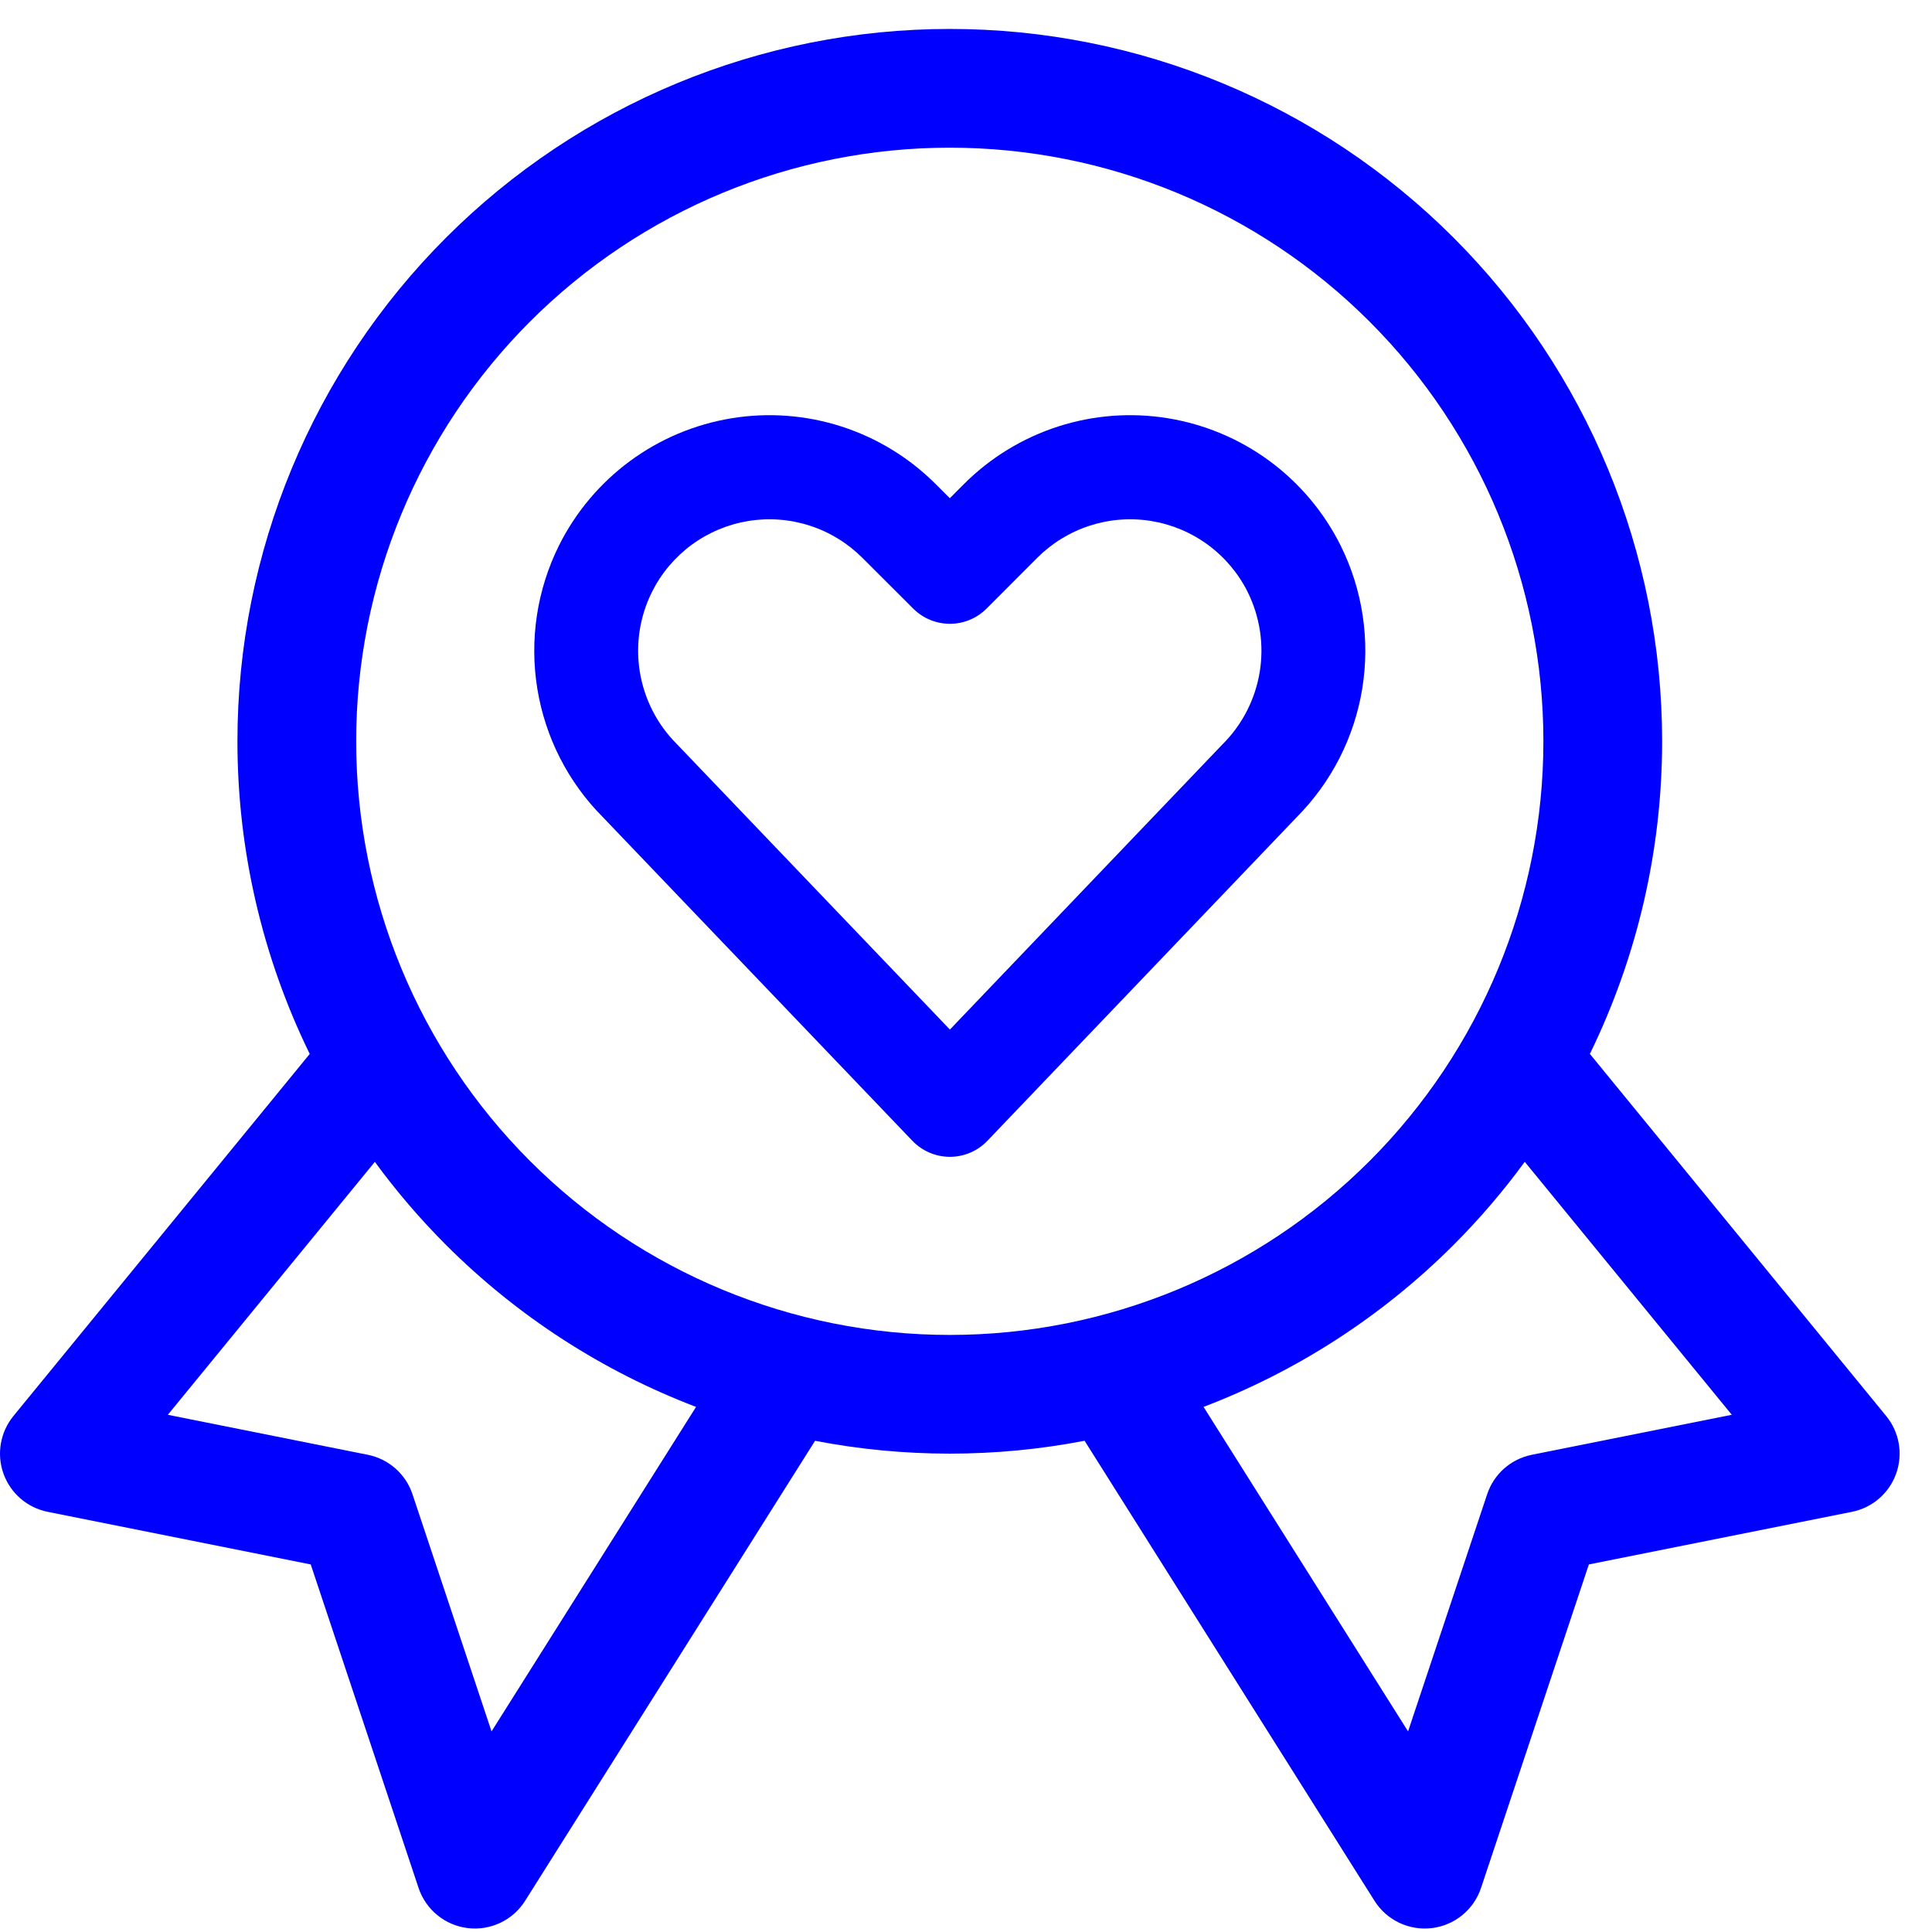
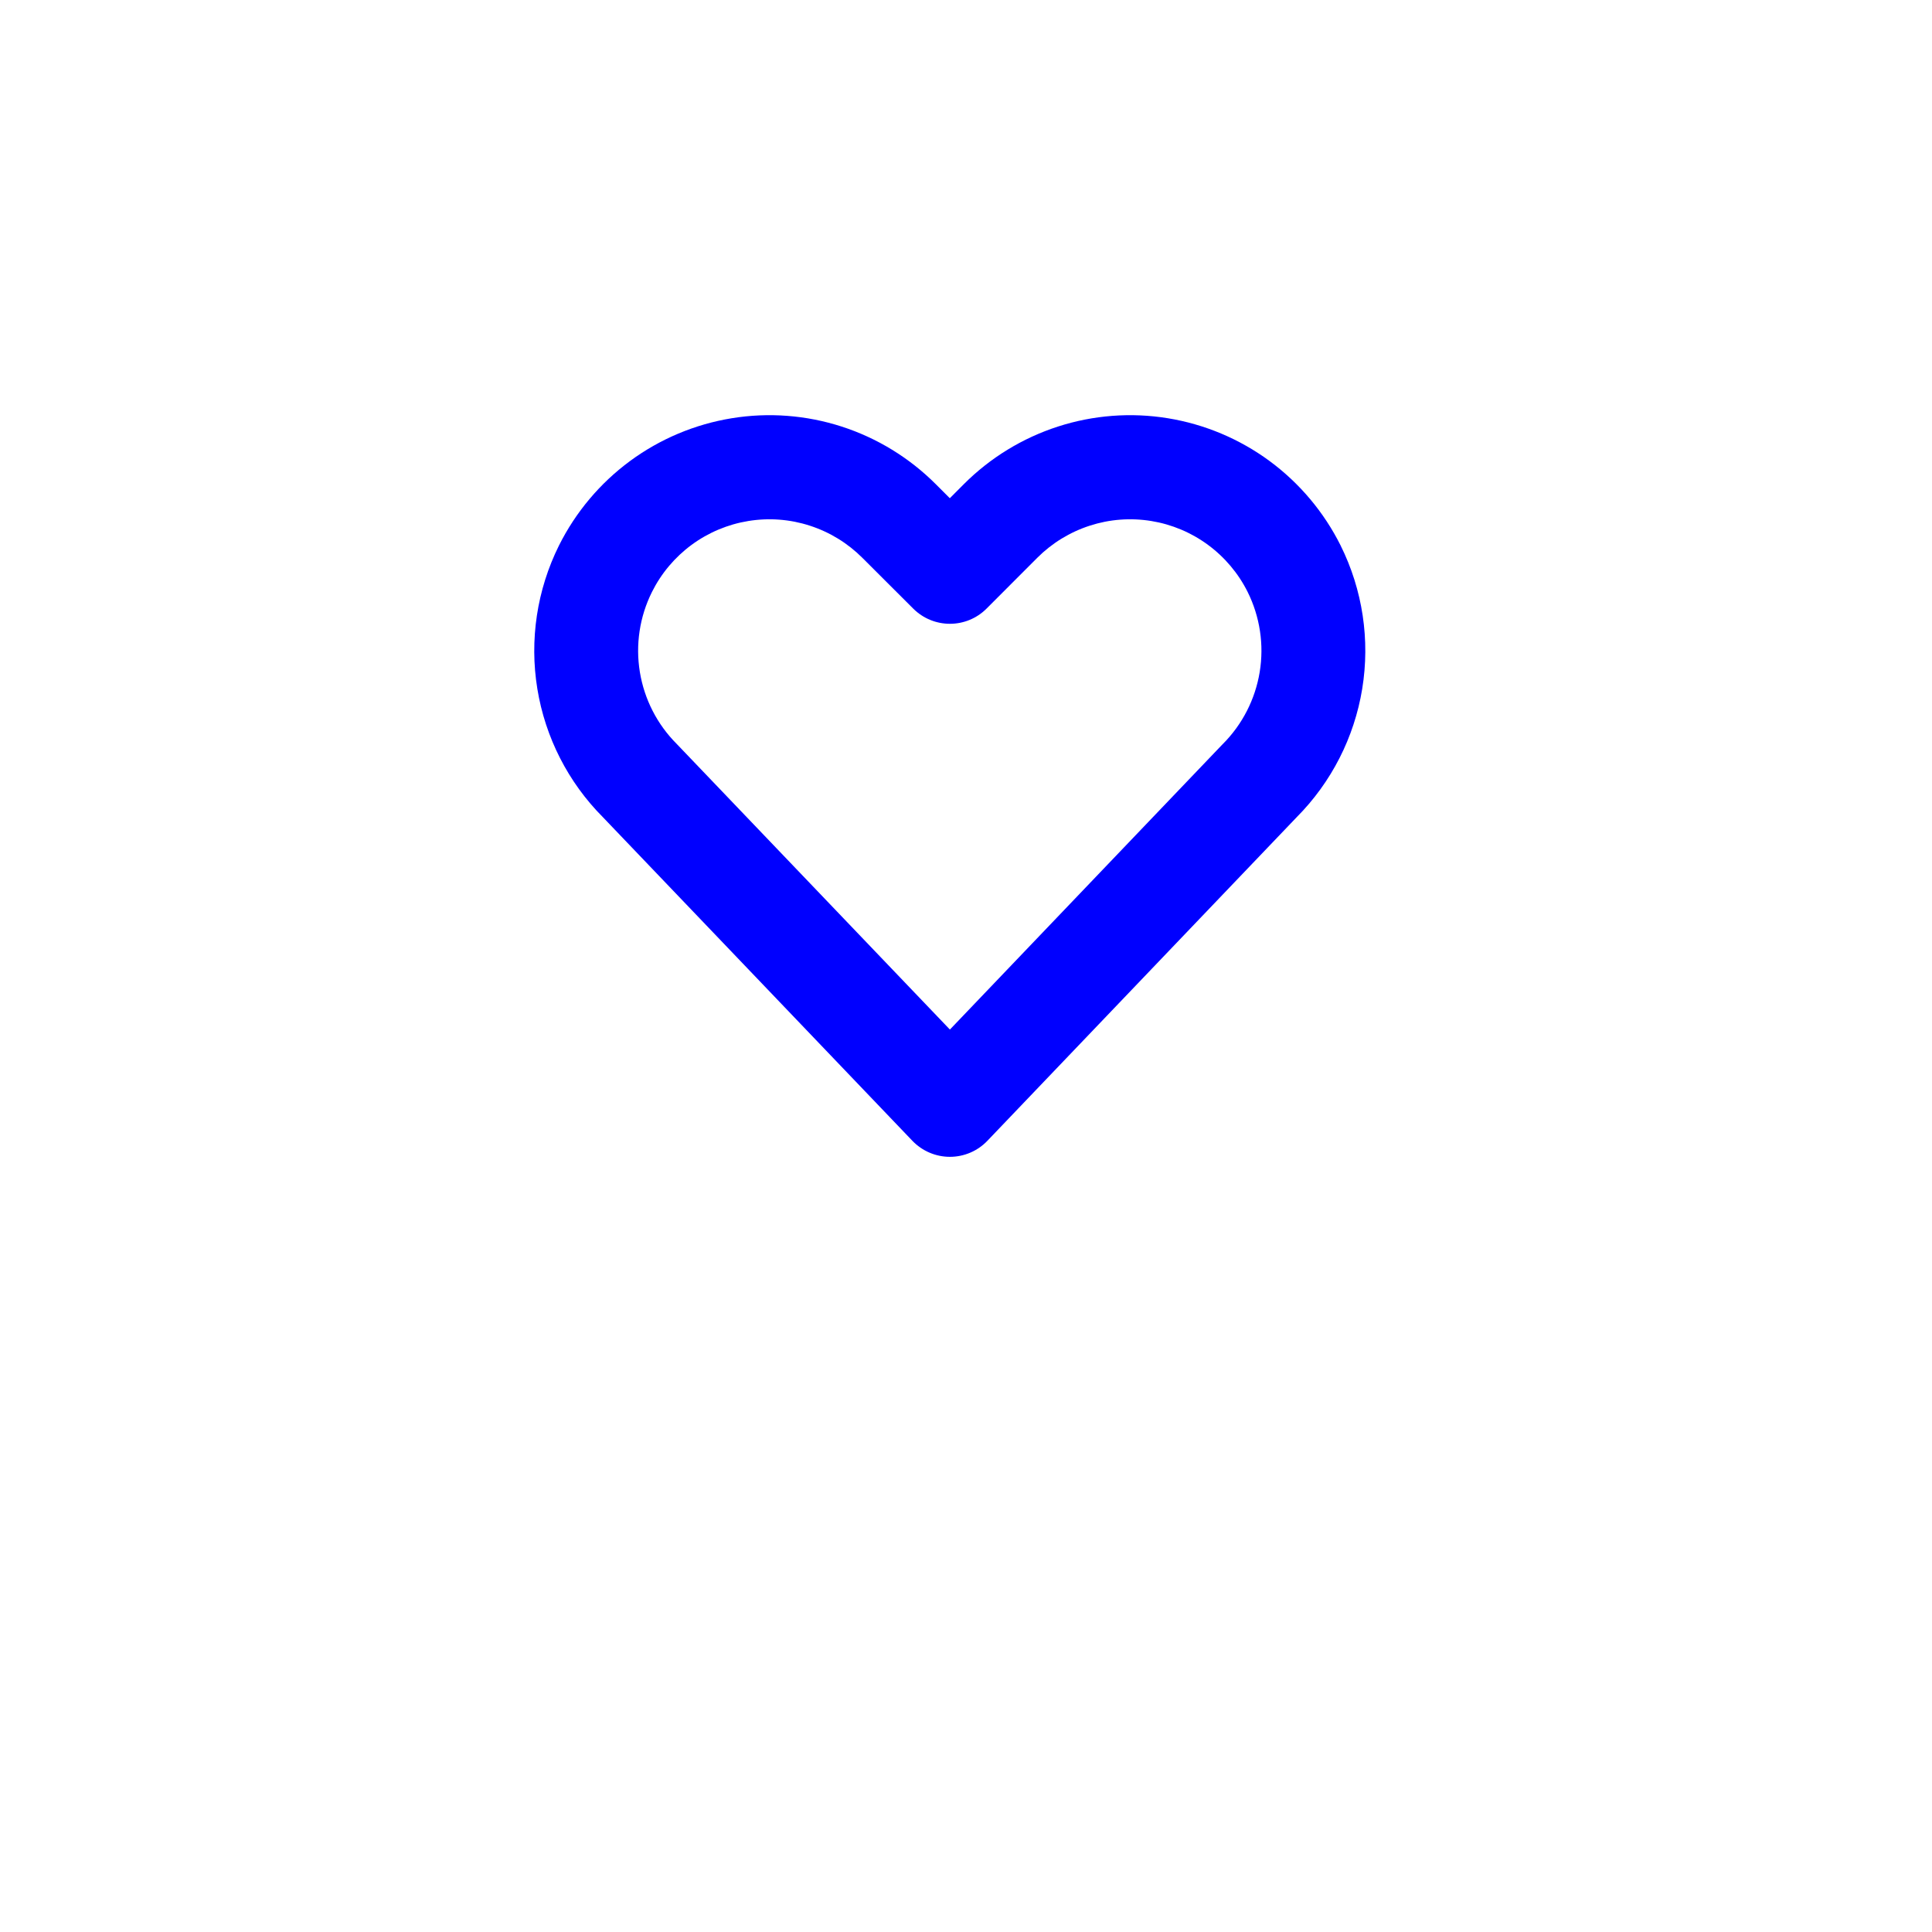
<svg xmlns="http://www.w3.org/2000/svg" width="48" height="48" viewBox="0 0 48 48" fill="none">
-   <path fill-rule="evenodd" clip-rule="evenodd" d="M33.308 13.555L33.311 13.557L33.307 13.552C32.892 12.722 32.287 12.003 31.541 11.453C30.795 10.904 29.929 10.54 29.015 10.391C28.101 10.242 27.164 10.313 26.283 10.598C25.402 10.883 24.6 11.374 23.945 12.03L23.598 12.378L23.249 12.029C22.594 11.374 21.793 10.883 20.912 10.598C20.03 10.313 19.094 10.242 18.18 10.391C17.266 10.54 16.4 10.904 15.654 11.453C14.908 12.003 14.303 12.722 13.888 13.552L13.883 13.557L13.887 13.554C13.34 14.655 13.152 15.9 13.35 17.113C13.547 18.322 14.117 19.438 14.98 20.304L22.668 28.343C22.912 28.597 23.248 28.741 23.6 28.741C23.952 28.741 24.289 28.597 24.532 28.342L32.215 20.304C33.077 19.437 33.647 18.321 33.844 17.113C34.042 15.9 33.855 14.655 33.308 13.555ZM18.593 12.944C19.104 12.861 19.627 12.9 20.119 13.06C20.612 13.219 21.059 13.493 21.425 13.859L22.689 15.121C23.194 15.624 24.009 15.624 24.512 15.119L25.77 13.859C26.136 13.493 26.583 13.219 27.076 13.06C27.568 12.9 28.091 12.861 28.602 12.944C29.112 13.027 29.596 13.23 30.012 13.537C30.429 13.844 30.767 14.245 30.998 14.708C31.303 15.323 31.408 16.018 31.297 16.696C31.186 17.373 30.866 17.999 30.381 18.485L30.361 18.505L23.6 25.579L16.834 18.505L16.814 18.484C16.328 17.999 16.008 17.373 15.897 16.696C15.786 16.018 15.891 15.323 16.197 14.709C16.428 14.245 16.766 13.844 17.182 13.537C17.599 13.23 18.083 13.027 18.593 12.944Z" fill="#0000FF" />
-   <path fill-rule="evenodd" clip-rule="evenodd" d="M11.083 5.903C14.402 2.584 18.903 0.719 23.597 0.719C28.291 0.719 32.792 2.584 36.111 5.903C39.43 9.222 41.295 13.724 41.295 18.417C41.295 21.135 40.67 23.787 39.5 26.184L46.862 35.181C47.19 35.582 47.284 36.125 47.109 36.612C46.935 37.1 46.518 37.46 46.01 37.561L39.475 38.868L36.796 46.905C36.616 47.446 36.14 47.835 35.574 47.903C35.008 47.971 34.453 47.708 34.149 47.225L26.946 35.795C25.85 36.007 24.729 36.115 23.597 36.115C22.465 36.115 21.345 36.007 20.25 35.796L13.046 47.225C12.742 47.708 12.188 47.971 11.622 47.903C11.056 47.835 10.58 47.446 10.399 46.905L7.72 38.868L1.186 37.561C0.678 37.46 0.261 37.1 0.086 36.612C-0.088 36.125 0.006 35.582 0.333 35.181L7.695 26.185C6.524 23.788 5.899 21.135 5.899 18.417C5.899 13.724 7.764 9.222 11.083 5.903ZM36.111 30.932C36.758 30.285 37.349 29.594 37.882 28.865L43.026 35.15L38.057 36.144C37.538 36.248 37.115 36.621 36.948 37.124L34.983 43.016L29.902 34.954C32.21 34.074 34.331 32.712 36.111 30.932ZM11.083 30.932C12.864 32.712 14.985 34.074 17.293 34.954L12.212 43.016L10.248 37.124C10.081 36.621 9.657 36.248 9.138 36.144L4.17 35.15L9.313 28.866C9.845 29.594 10.437 30.285 11.083 30.932ZM23.597 3.669C19.686 3.669 15.934 5.223 13.169 7.989C10.403 10.755 8.849 14.506 8.849 18.417C8.849 22.329 10.403 26.08 13.169 28.846C15.934 31.612 19.686 33.166 23.597 33.166C27.509 33.166 31.26 31.612 34.026 28.846C36.791 26.08 38.345 22.329 38.345 18.417C38.345 14.506 36.791 10.755 34.026 7.989C31.26 5.223 27.509 3.669 23.597 3.669Z" fill="#0000FF" />
+   <path fill-rule="evenodd" clip-rule="evenodd" d="M33.308 13.555L33.311 13.557L33.307 13.552C32.892 12.722 32.287 12.003 31.541 11.453C30.795 10.904 29.929 10.54 29.015 10.391C28.101 10.242 27.164 10.313 26.283 10.598C25.402 10.883 24.6 11.374 23.945 12.03L23.598 12.378L23.249 12.029C22.594 11.374 21.793 10.883 20.912 10.598C20.03 10.313 19.094 10.242 18.18 10.391C17.266 10.54 16.4 10.904 15.654 11.453C14.908 12.003 14.303 12.722 13.888 13.552L13.883 13.557L13.887 13.554C13.34 14.655 13.152 15.9 13.35 17.113C13.547 18.322 14.117 19.438 14.98 20.304L22.668 28.343C22.912 28.597 23.248 28.741 23.6 28.741C23.952 28.741 24.289 28.597 24.532 28.342L32.215 20.304C33.077 19.437 33.647 18.321 33.844 17.113C34.042 15.9 33.855 14.655 33.308 13.555M18.593 12.944C19.104 12.861 19.627 12.9 20.119 13.06C20.612 13.219 21.059 13.493 21.425 13.859L22.689 15.121C23.194 15.624 24.009 15.624 24.512 15.119L25.77 13.859C26.136 13.493 26.583 13.219 27.076 13.06C27.568 12.9 28.091 12.861 28.602 12.944C29.112 13.027 29.596 13.23 30.012 13.537C30.429 13.844 30.767 14.245 30.998 14.708C31.303 15.323 31.408 16.018 31.297 16.696C31.186 17.373 30.866 17.999 30.381 18.485L30.361 18.505L23.6 25.579L16.834 18.505L16.814 18.484C16.328 17.999 16.008 17.373 15.897 16.696C15.786 16.018 15.891 15.323 16.197 14.709C16.428 14.245 16.766 13.844 17.182 13.537C17.599 13.23 18.083 13.027 18.593 12.944Z" fill="#0000FF" />
</svg>